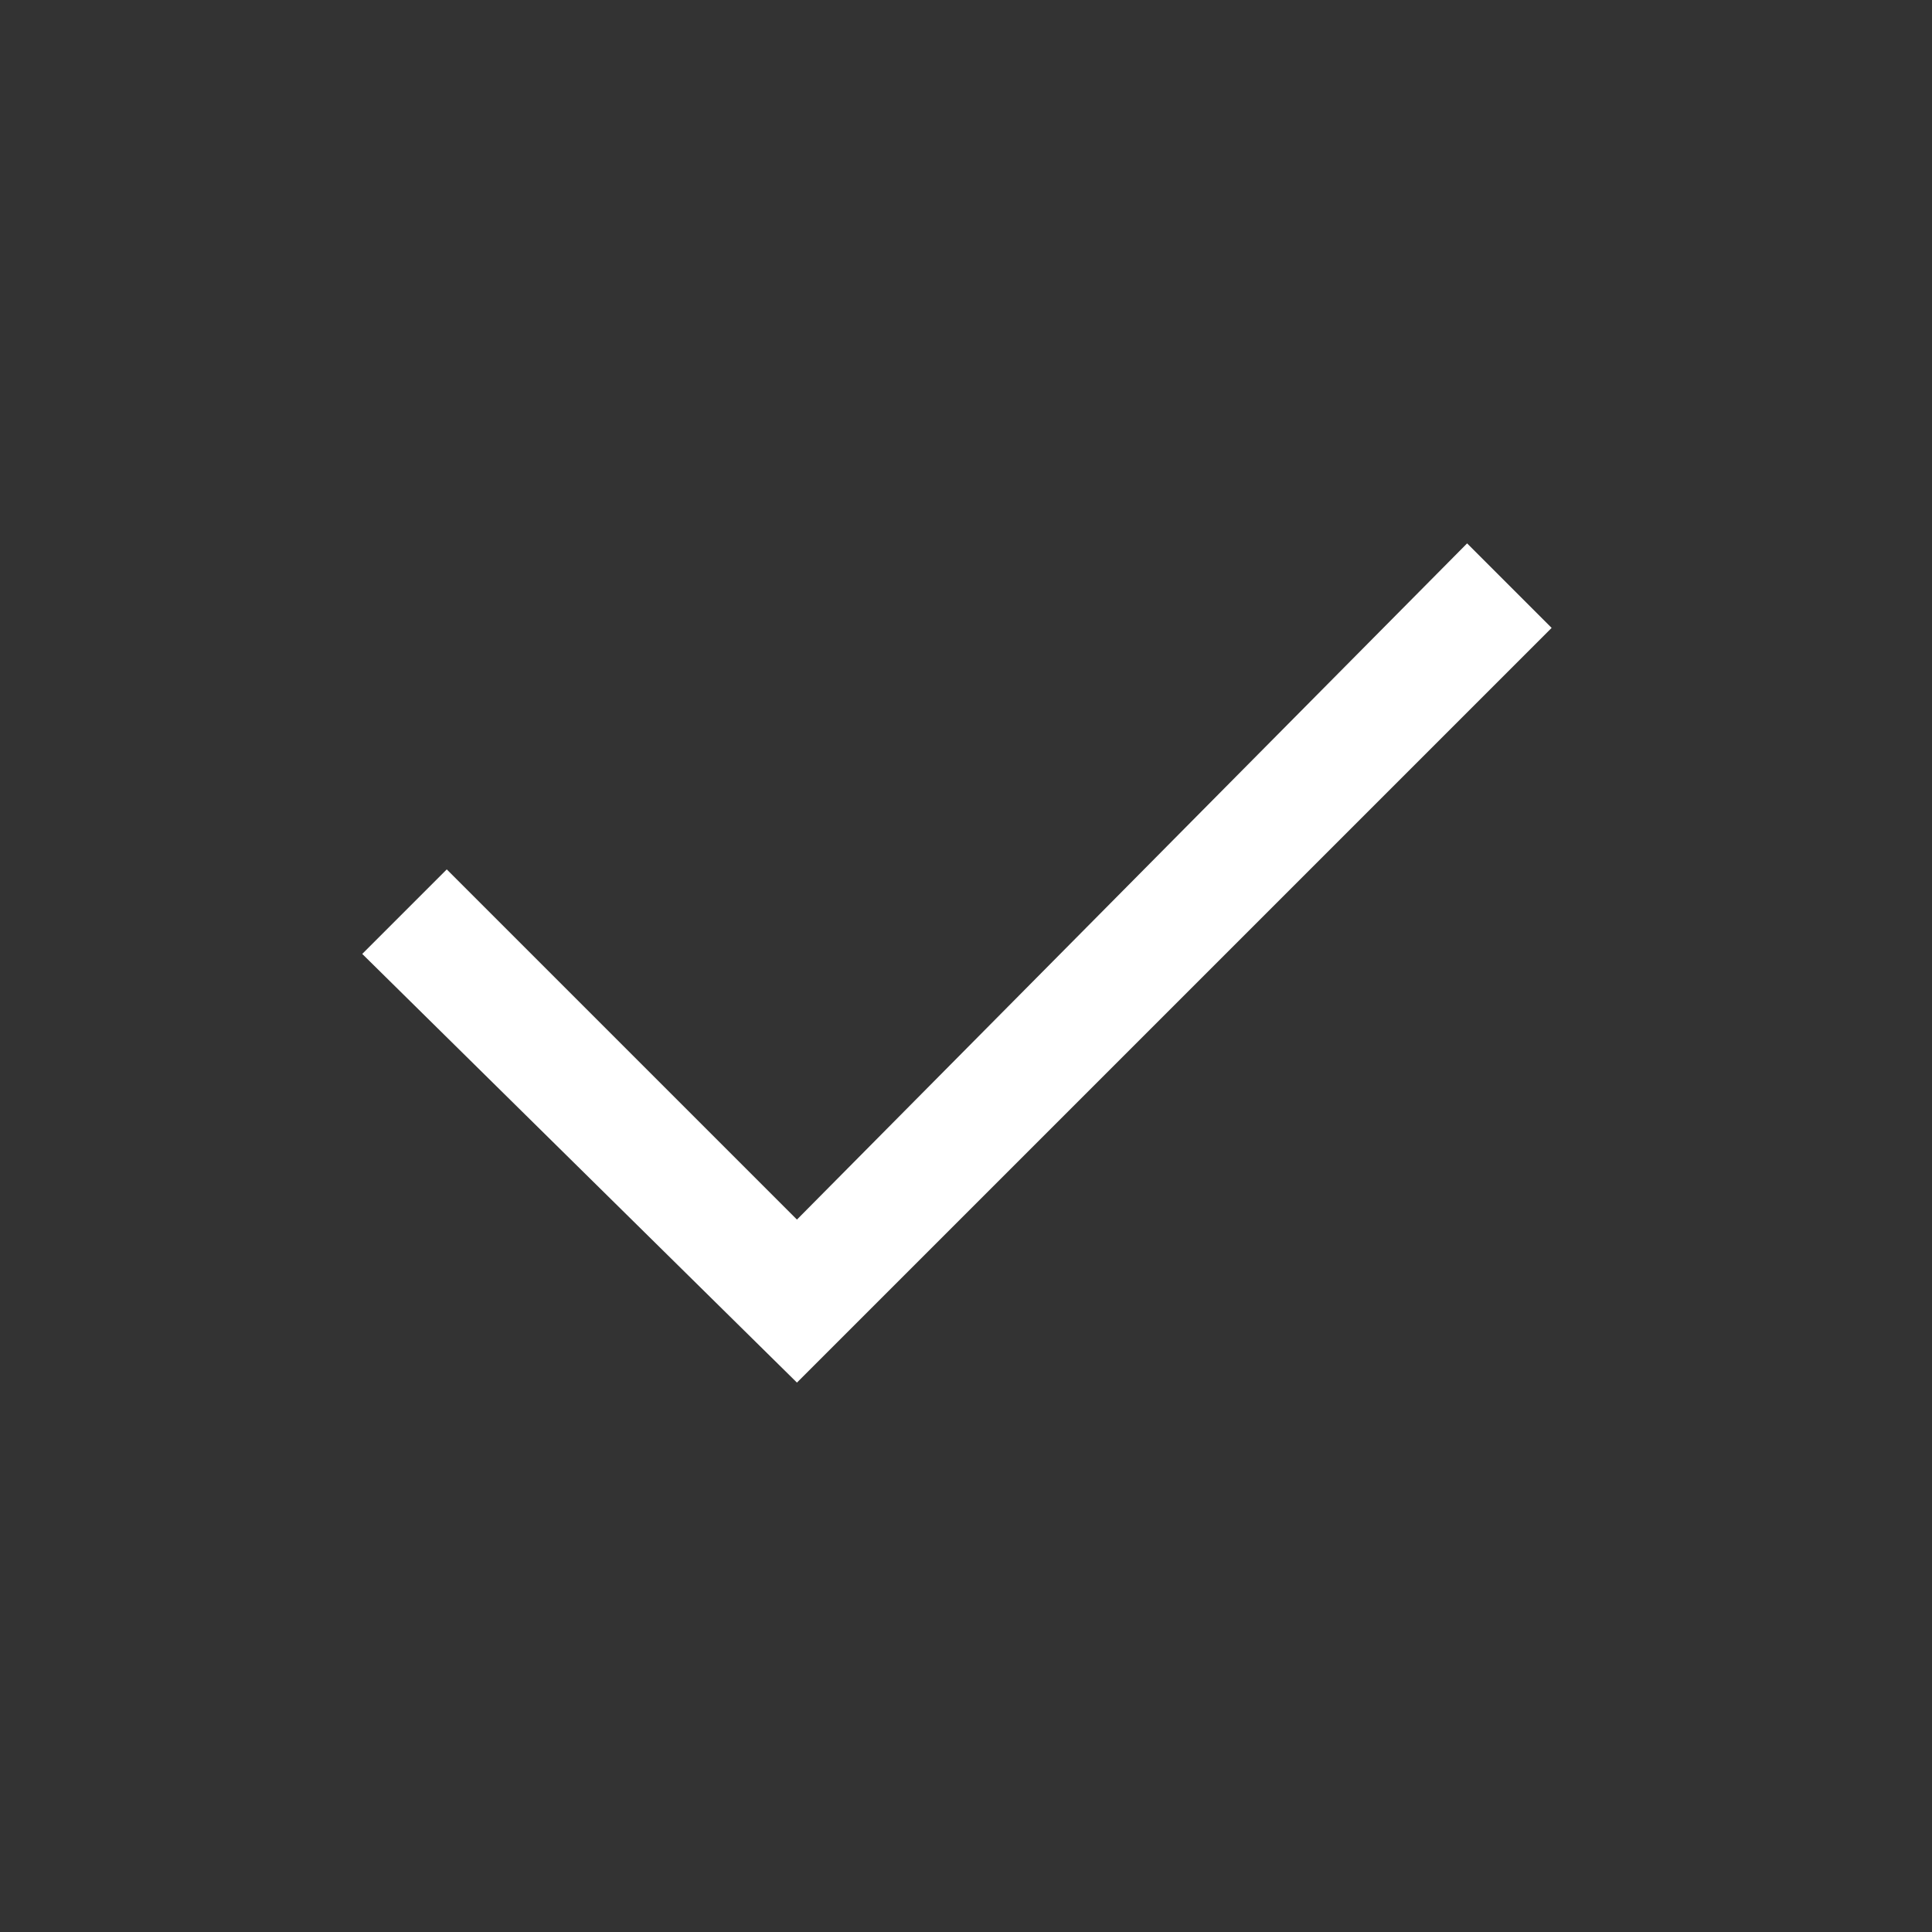
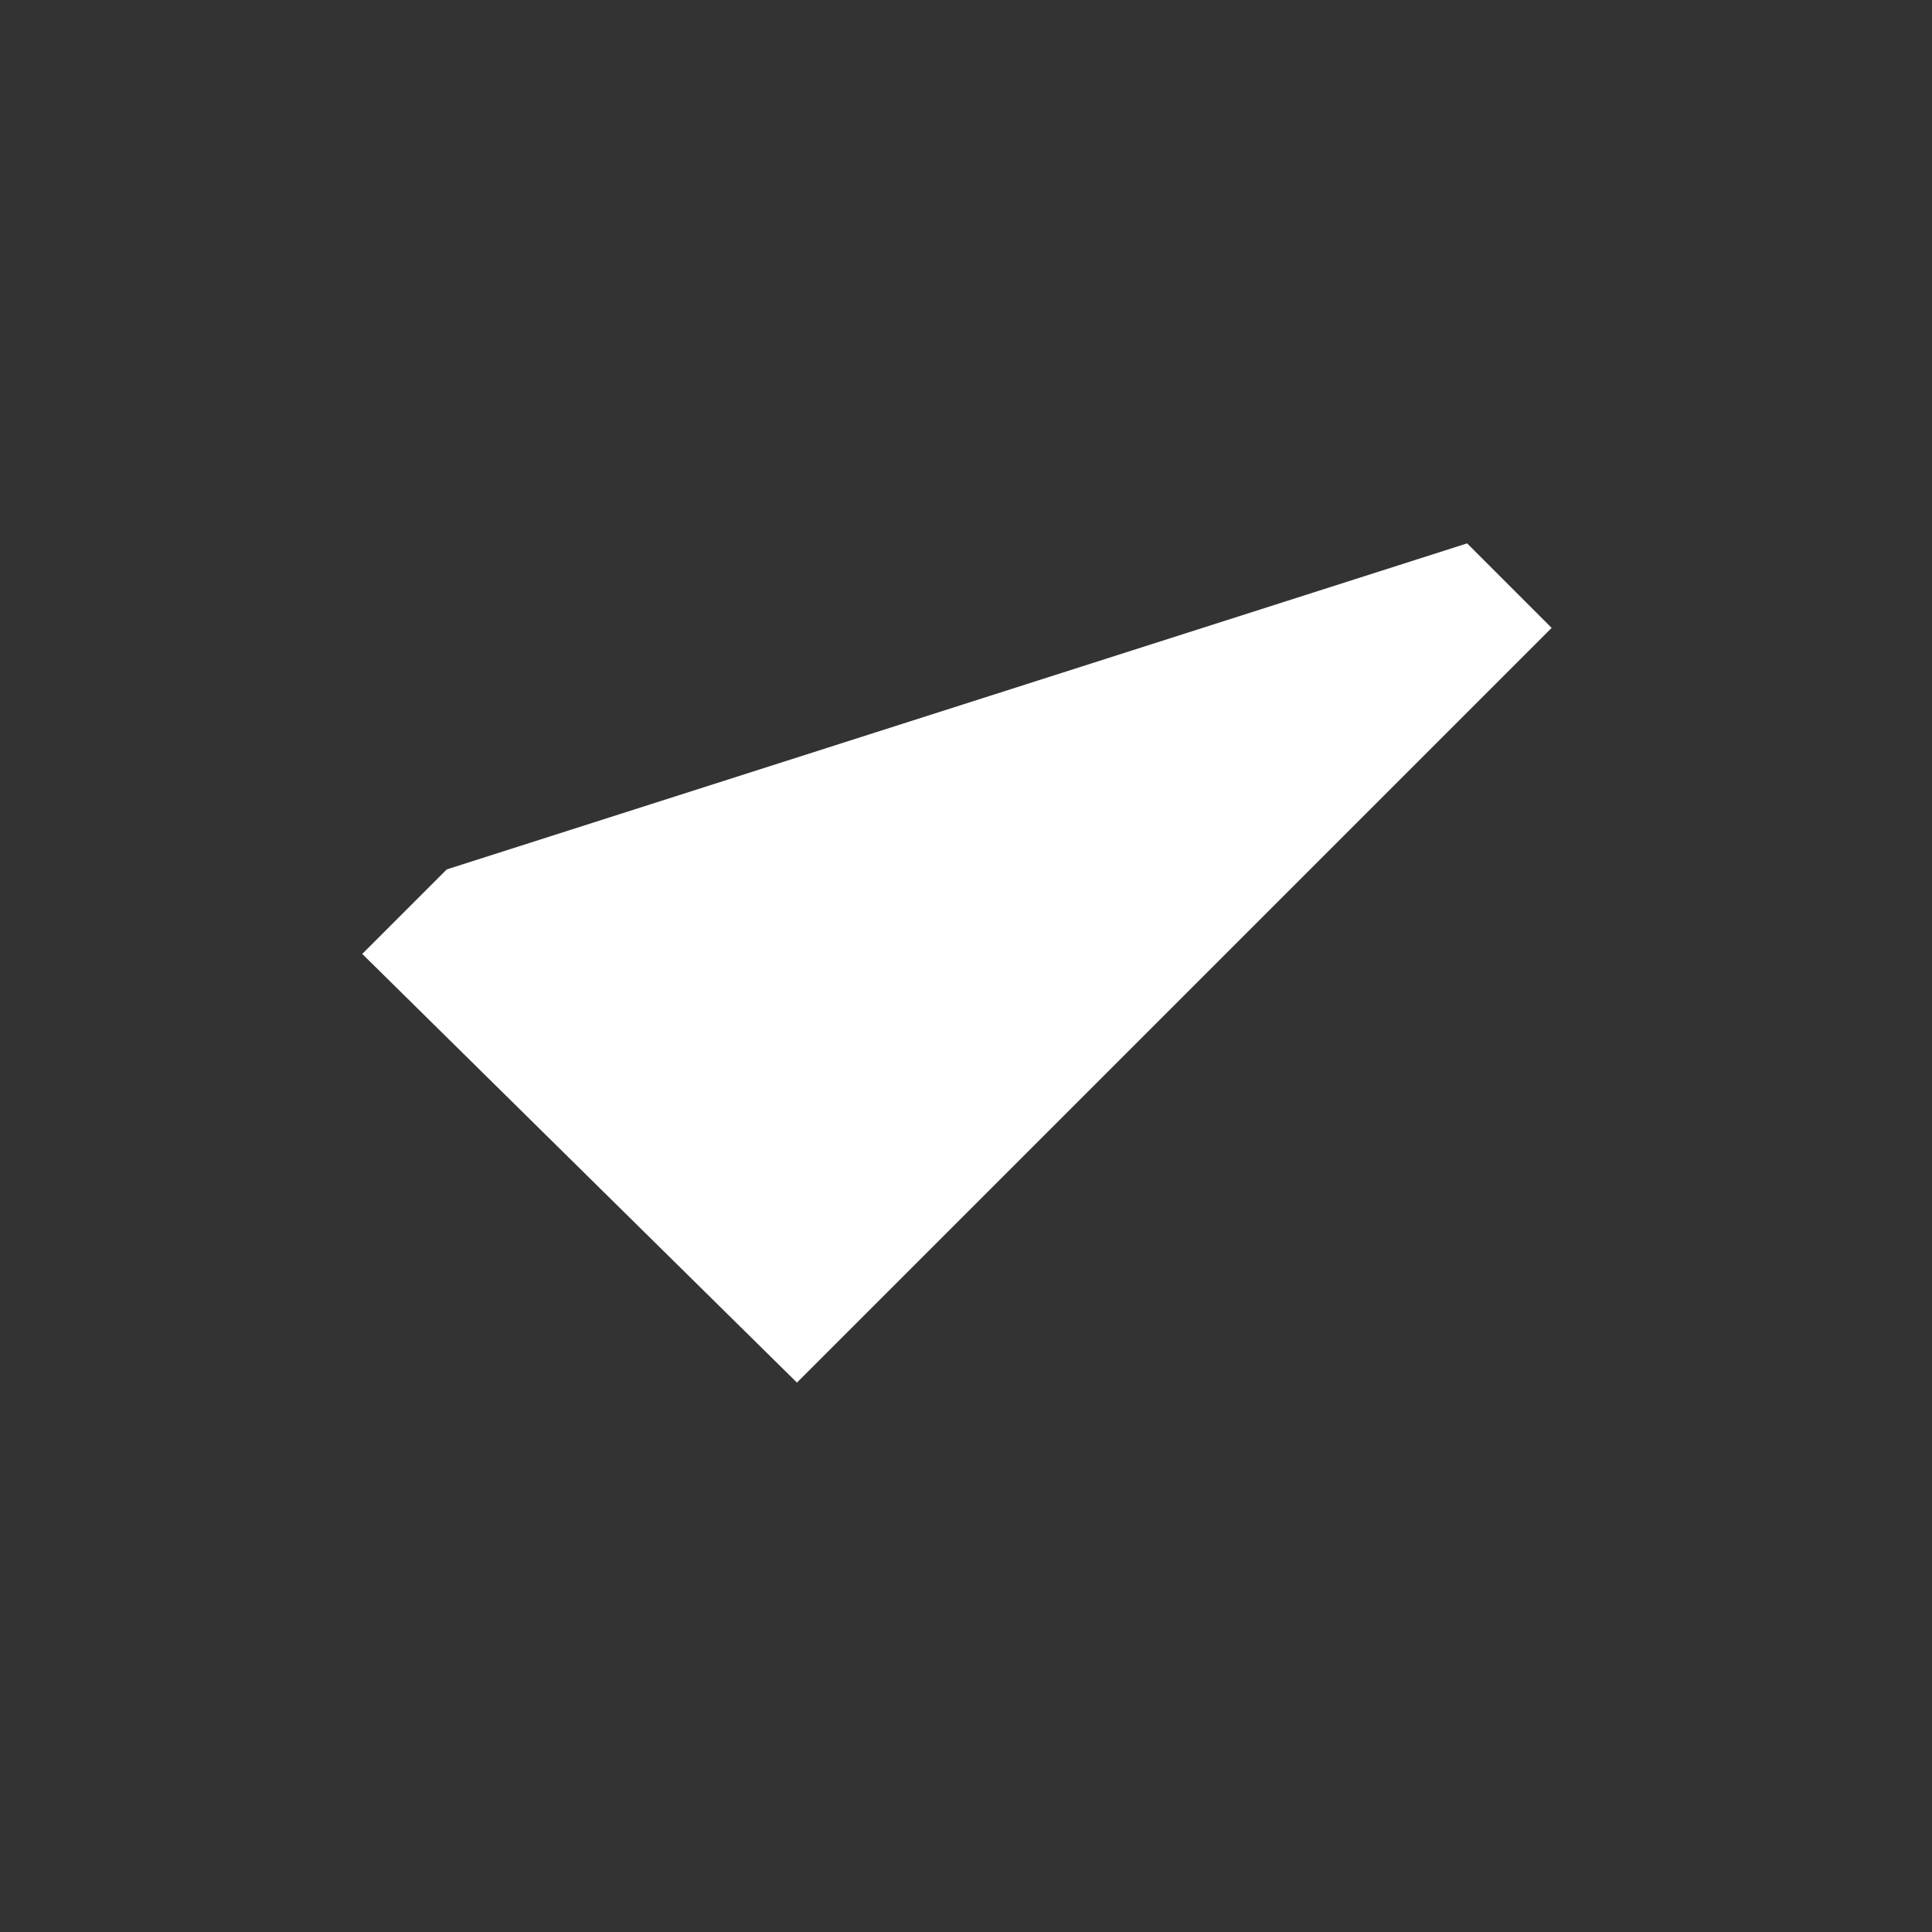
<svg xmlns="http://www.w3.org/2000/svg" width="16" height="16" viewBox="0 0 16 16" fill="none">
  <rect x="0" y="0" width="16" height="16" fill="#333333" stroke="none" />
-   <path d="M6.6 11.45L3 7.9L3.7 7.2L6.6 10.1L12.15 4.5L12.85 5.2L6.6 11.45Z" fill="white" />
+   <path d="M6.6 11.45L3 7.9L3.7 7.2L12.15 4.5L12.85 5.2L6.6 11.45Z" fill="white" />
</svg>